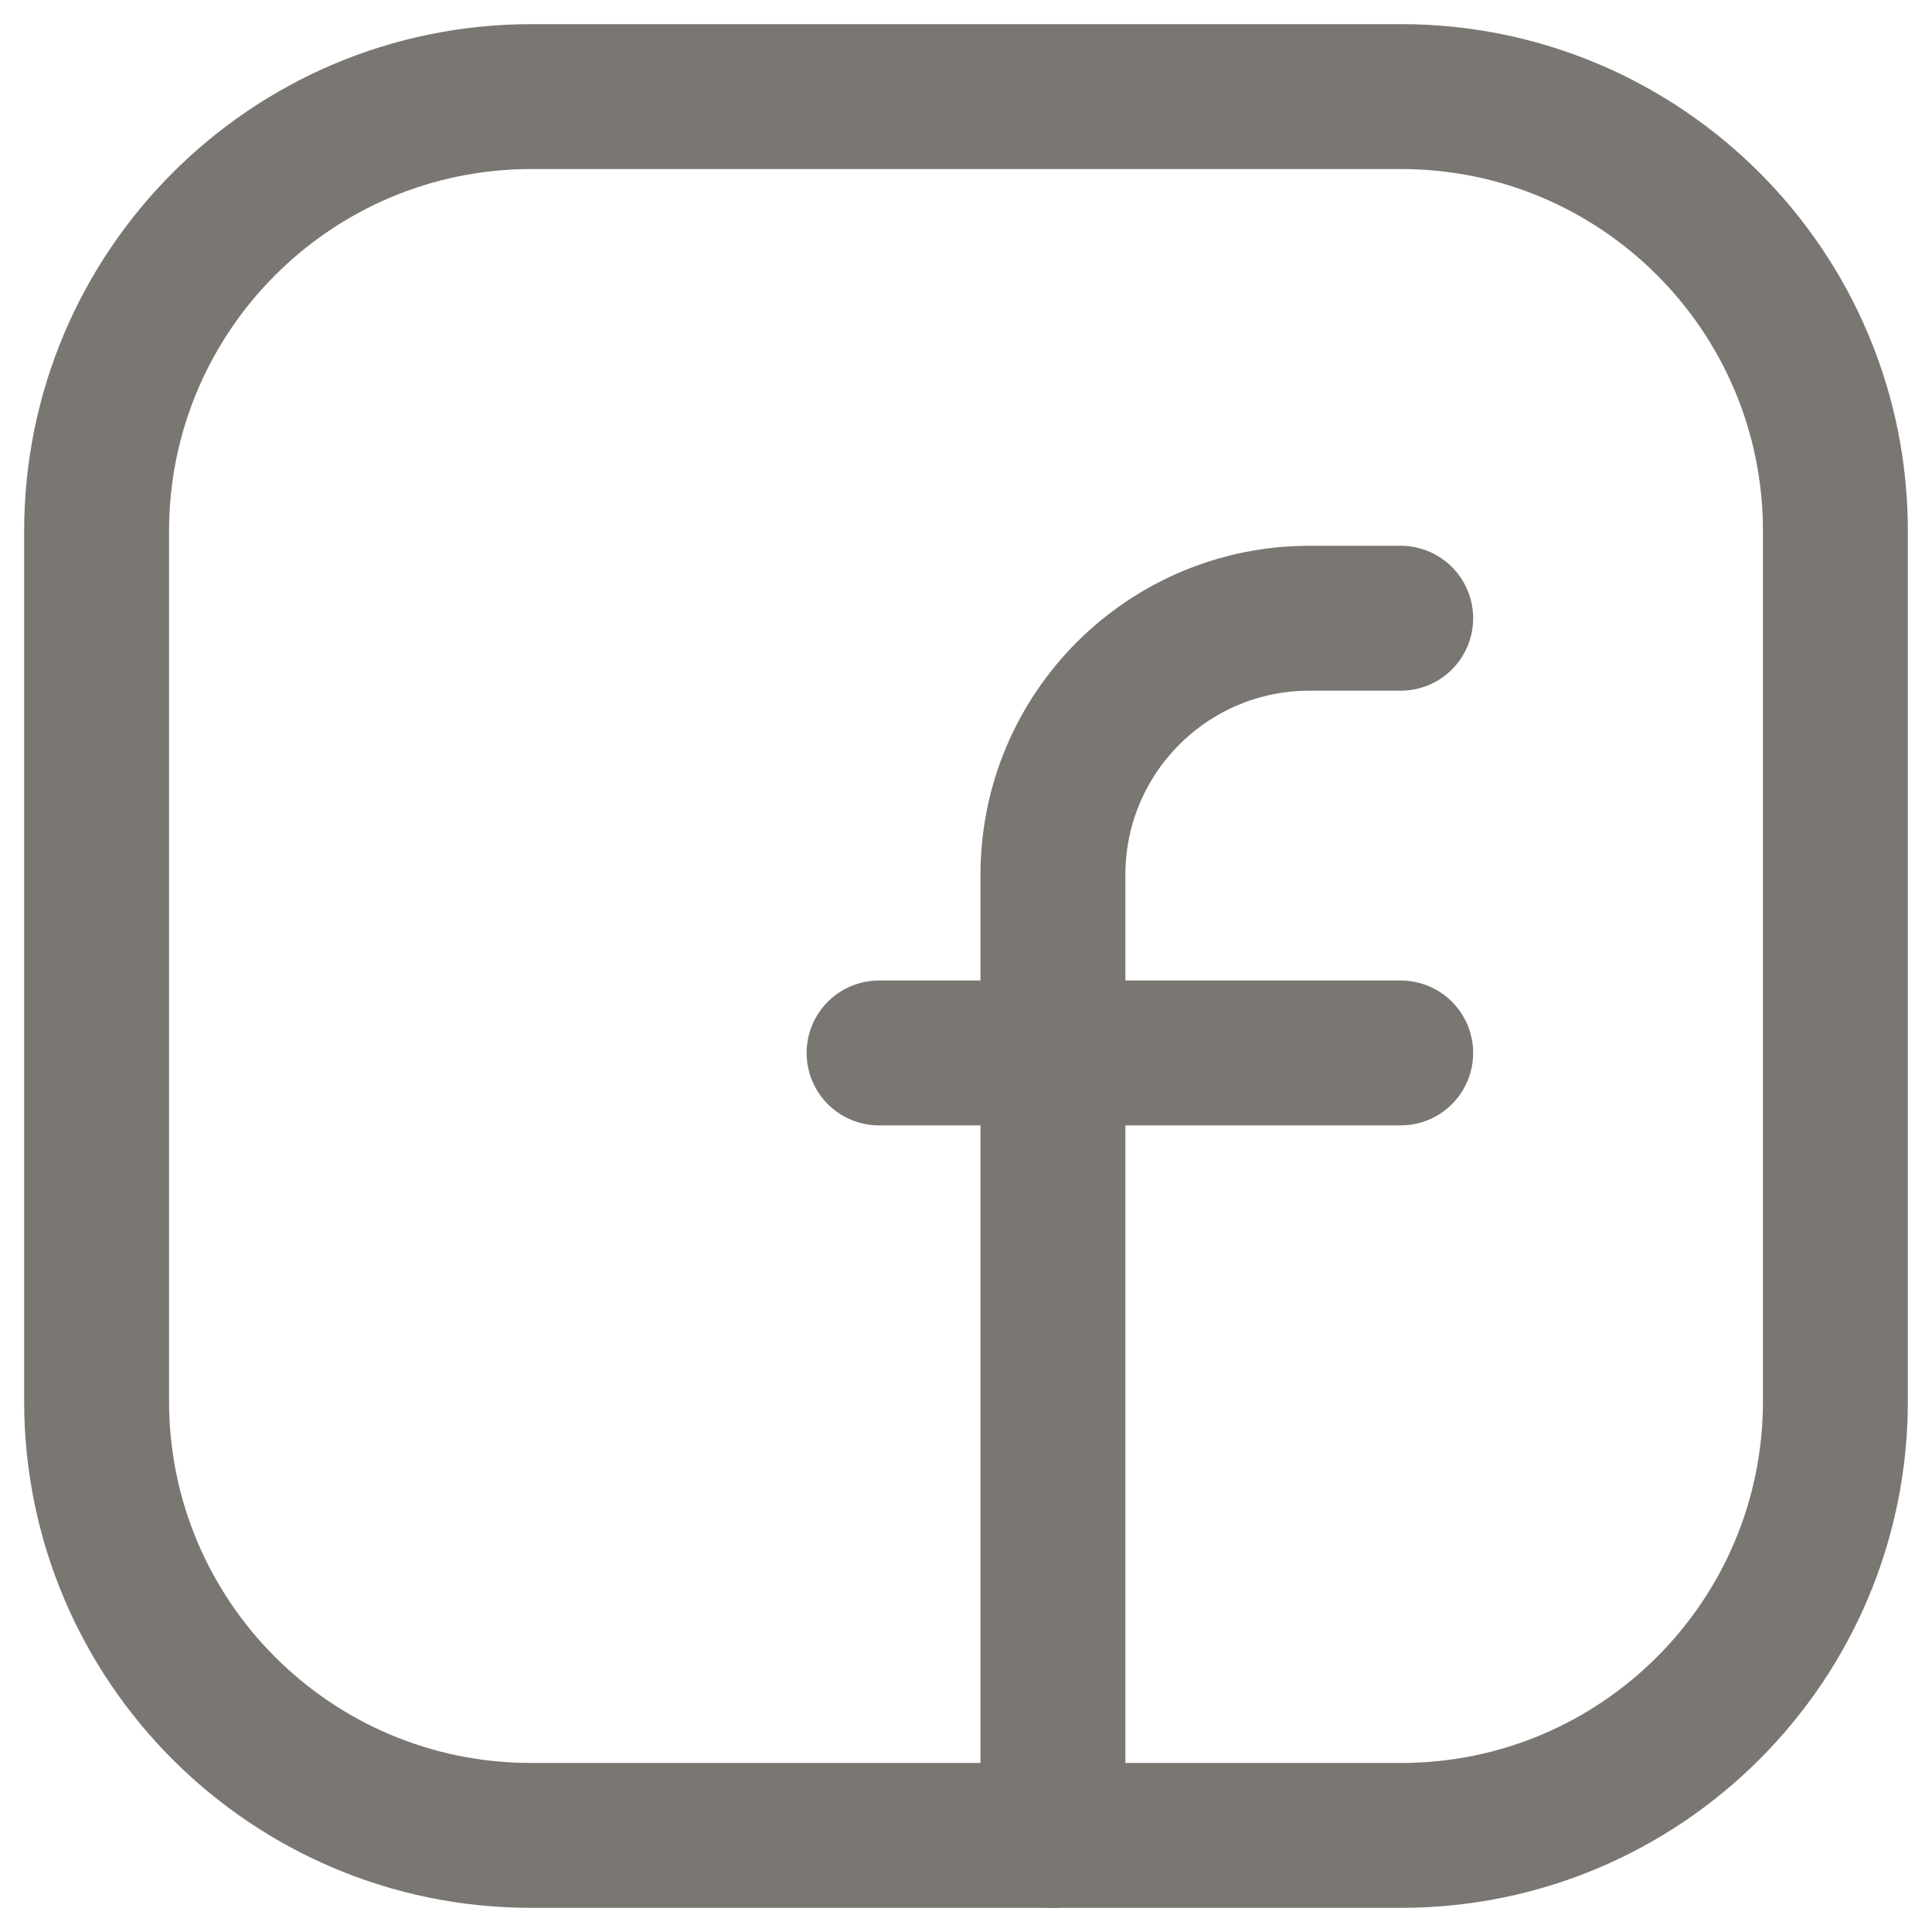
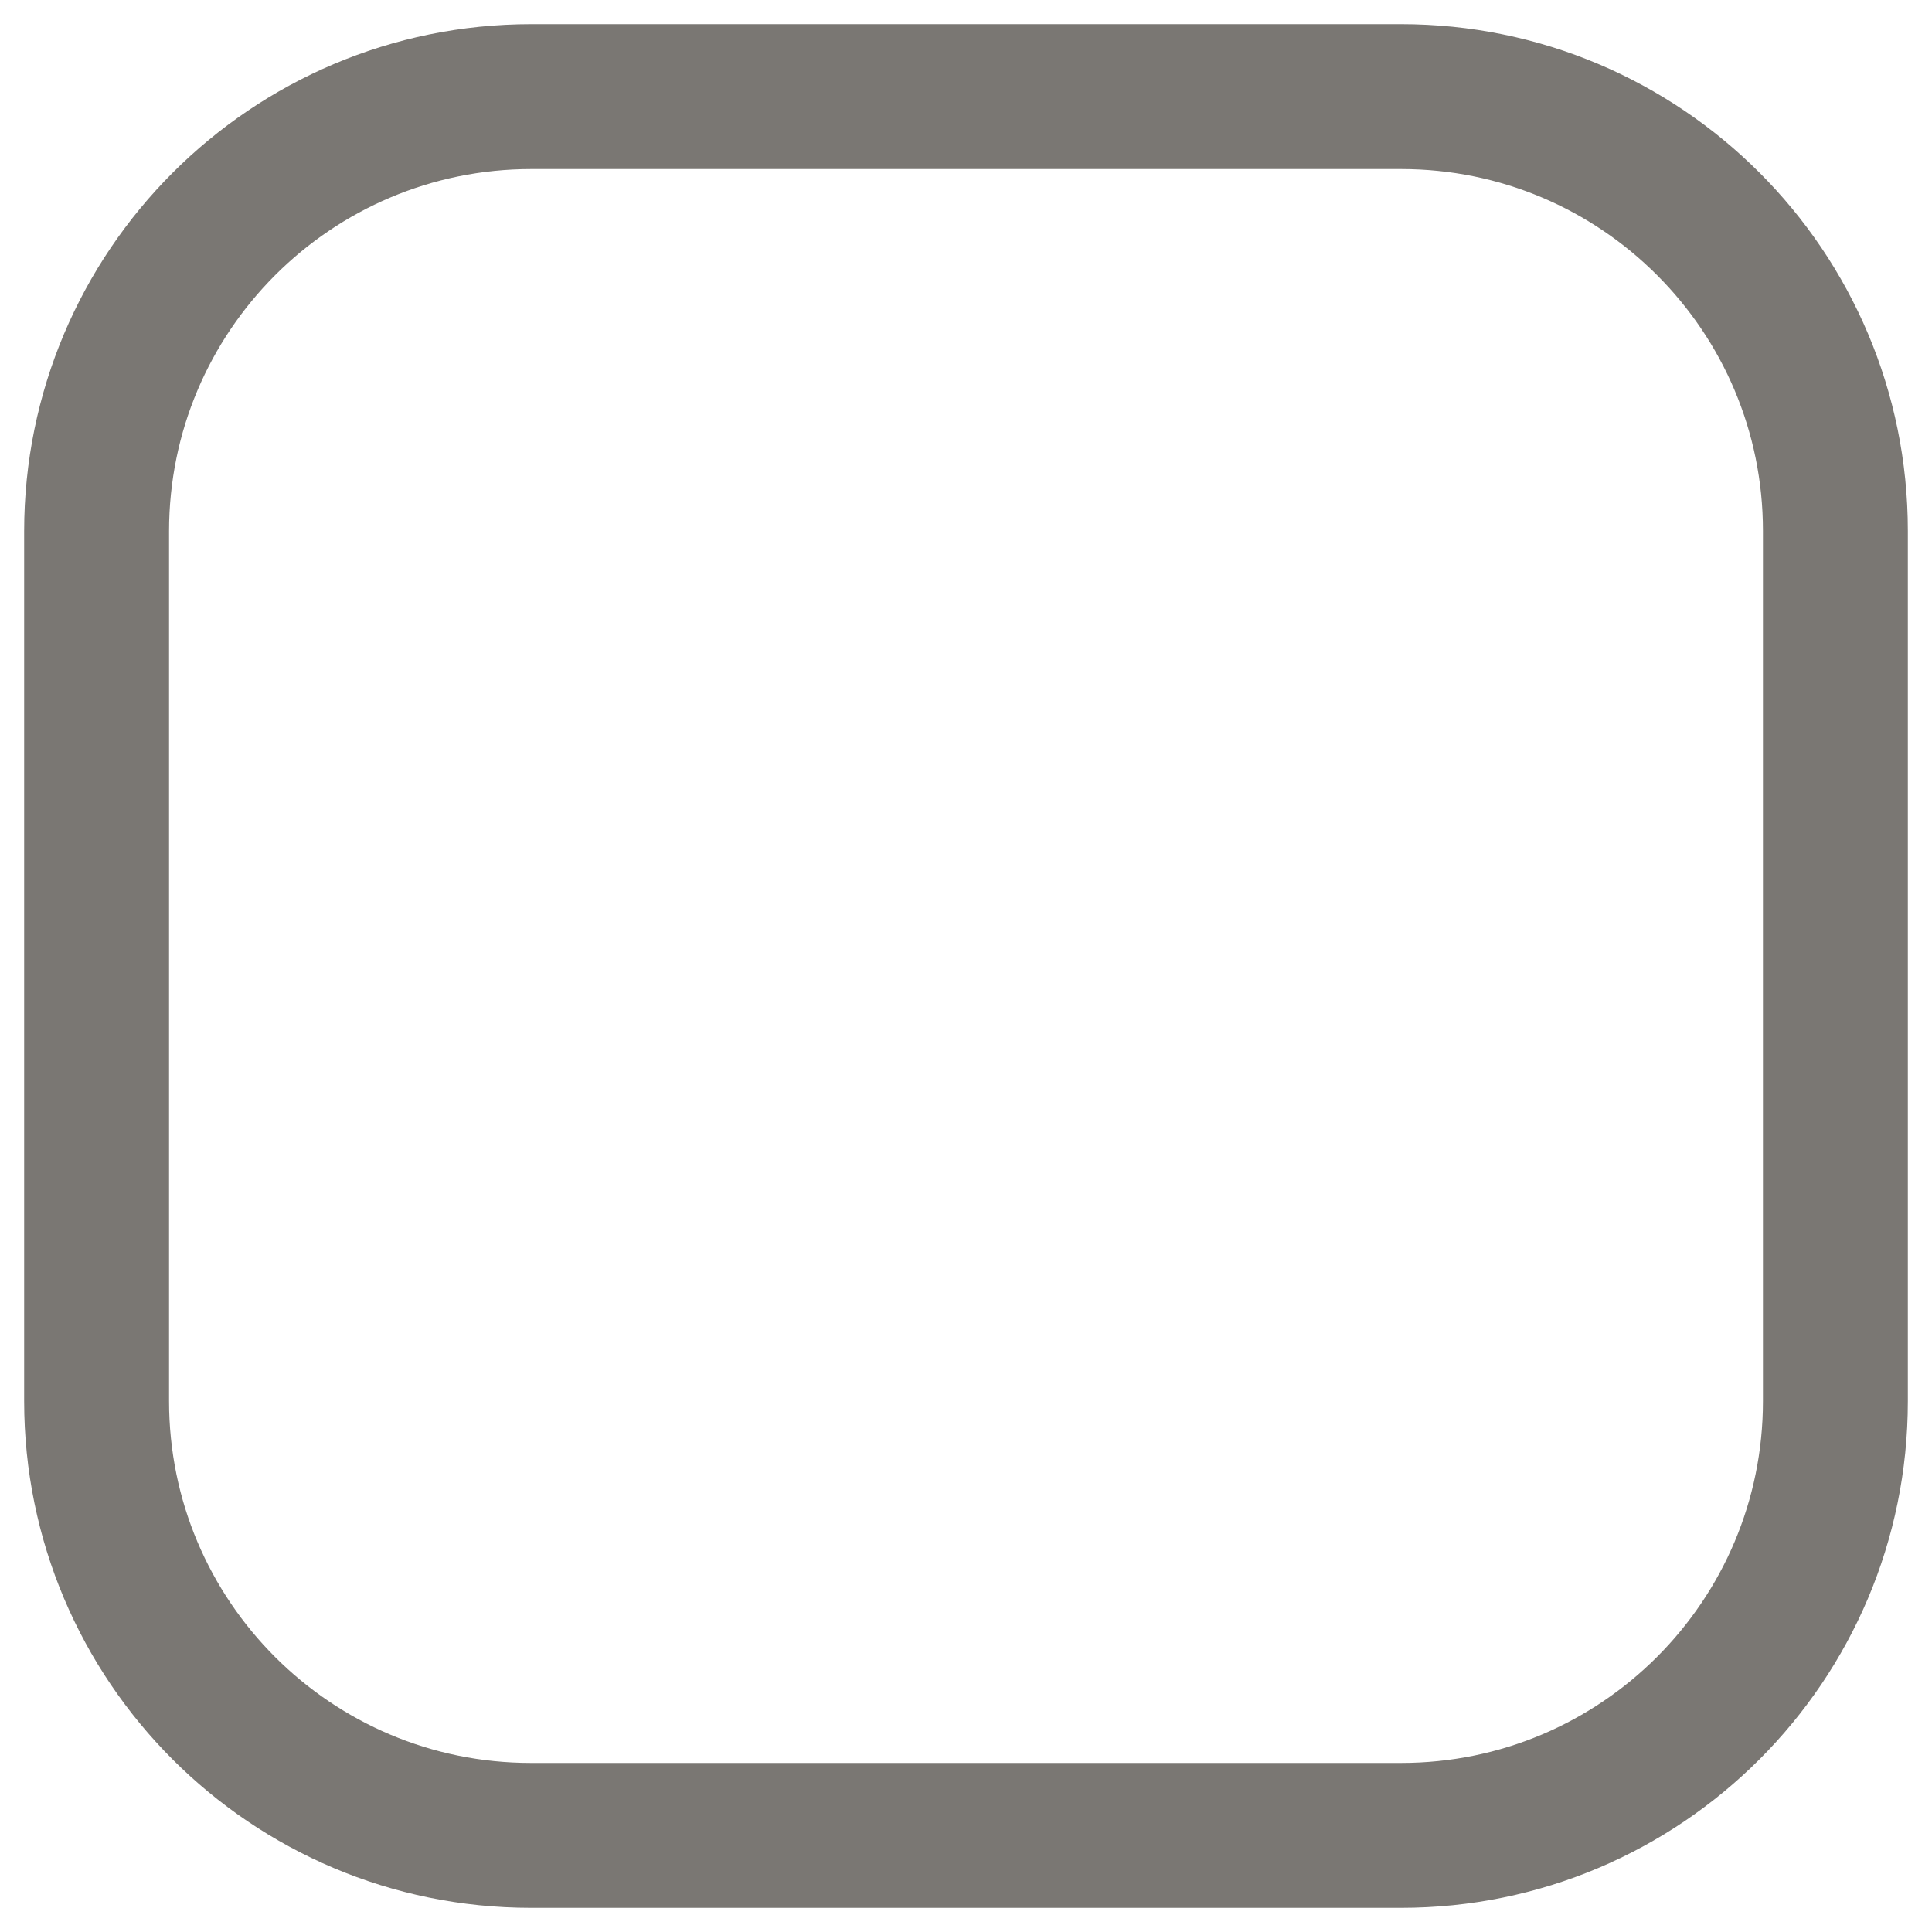
<svg xmlns="http://www.w3.org/2000/svg" width="20px" height="20px" viewBox="0 0 20 20" version="1.1">
  <title>Facebook</title>
  <desc>Created with Sketch.</desc>
  <g id="Page-1" stroke="none" stroke-width="1" fill="none" fill-rule="evenodd">
    <g id="Homepage" transform="translate(-1334, -5636)">
      <g id="Footer" transform="translate(0, 5201)">
        <g id="Column3" transform="translate(1278, 381)">
          <g id="Social" transform="translate(0, 46)">
            <g id="Group-13" transform="translate(48, 0)">
              <g id="Facebook" transform="translate(6, 6)">
                <path d="M7.5,3 L16.504,3 C18.987,3 21,5.013 21,7.496 L21,16.505 C21,18.987 18.987,21 16.504,21 L7.496,21 C5.013,21 3,18.987 3,16.504 L3,7.5 C3,5.015 5.015,3 7.5,3 Z" id="Path" stroke="#7A7773" stroke-width="1.5" stroke-linecap="round" stroke-linejoin="round" />
-                 <path d="M11.1,12.9 L16.5,12.9" id="Path" stroke="#7A7773" stroke-width="1.5" stroke-linecap="round" stroke-linejoin="round" />
-                 <path d="M16.5,8.4 L15.555,8.4 C14.089,8.4 12.9,9.589 12.9,11.055 L12.9,12 L12.9,21" id="Path" stroke="#7A7773" stroke-width="1.5" stroke-linecap="round" stroke-linejoin="round" />
-                 <polygon id="Path" transform="translate(12, 12) rotate(-90) translate(-12, -12) " points="0 0 24 0 24 24 0 24" />
              </g>
            </g>
          </g>
        </g>
      </g>
    </g>
  </g>
</svg>